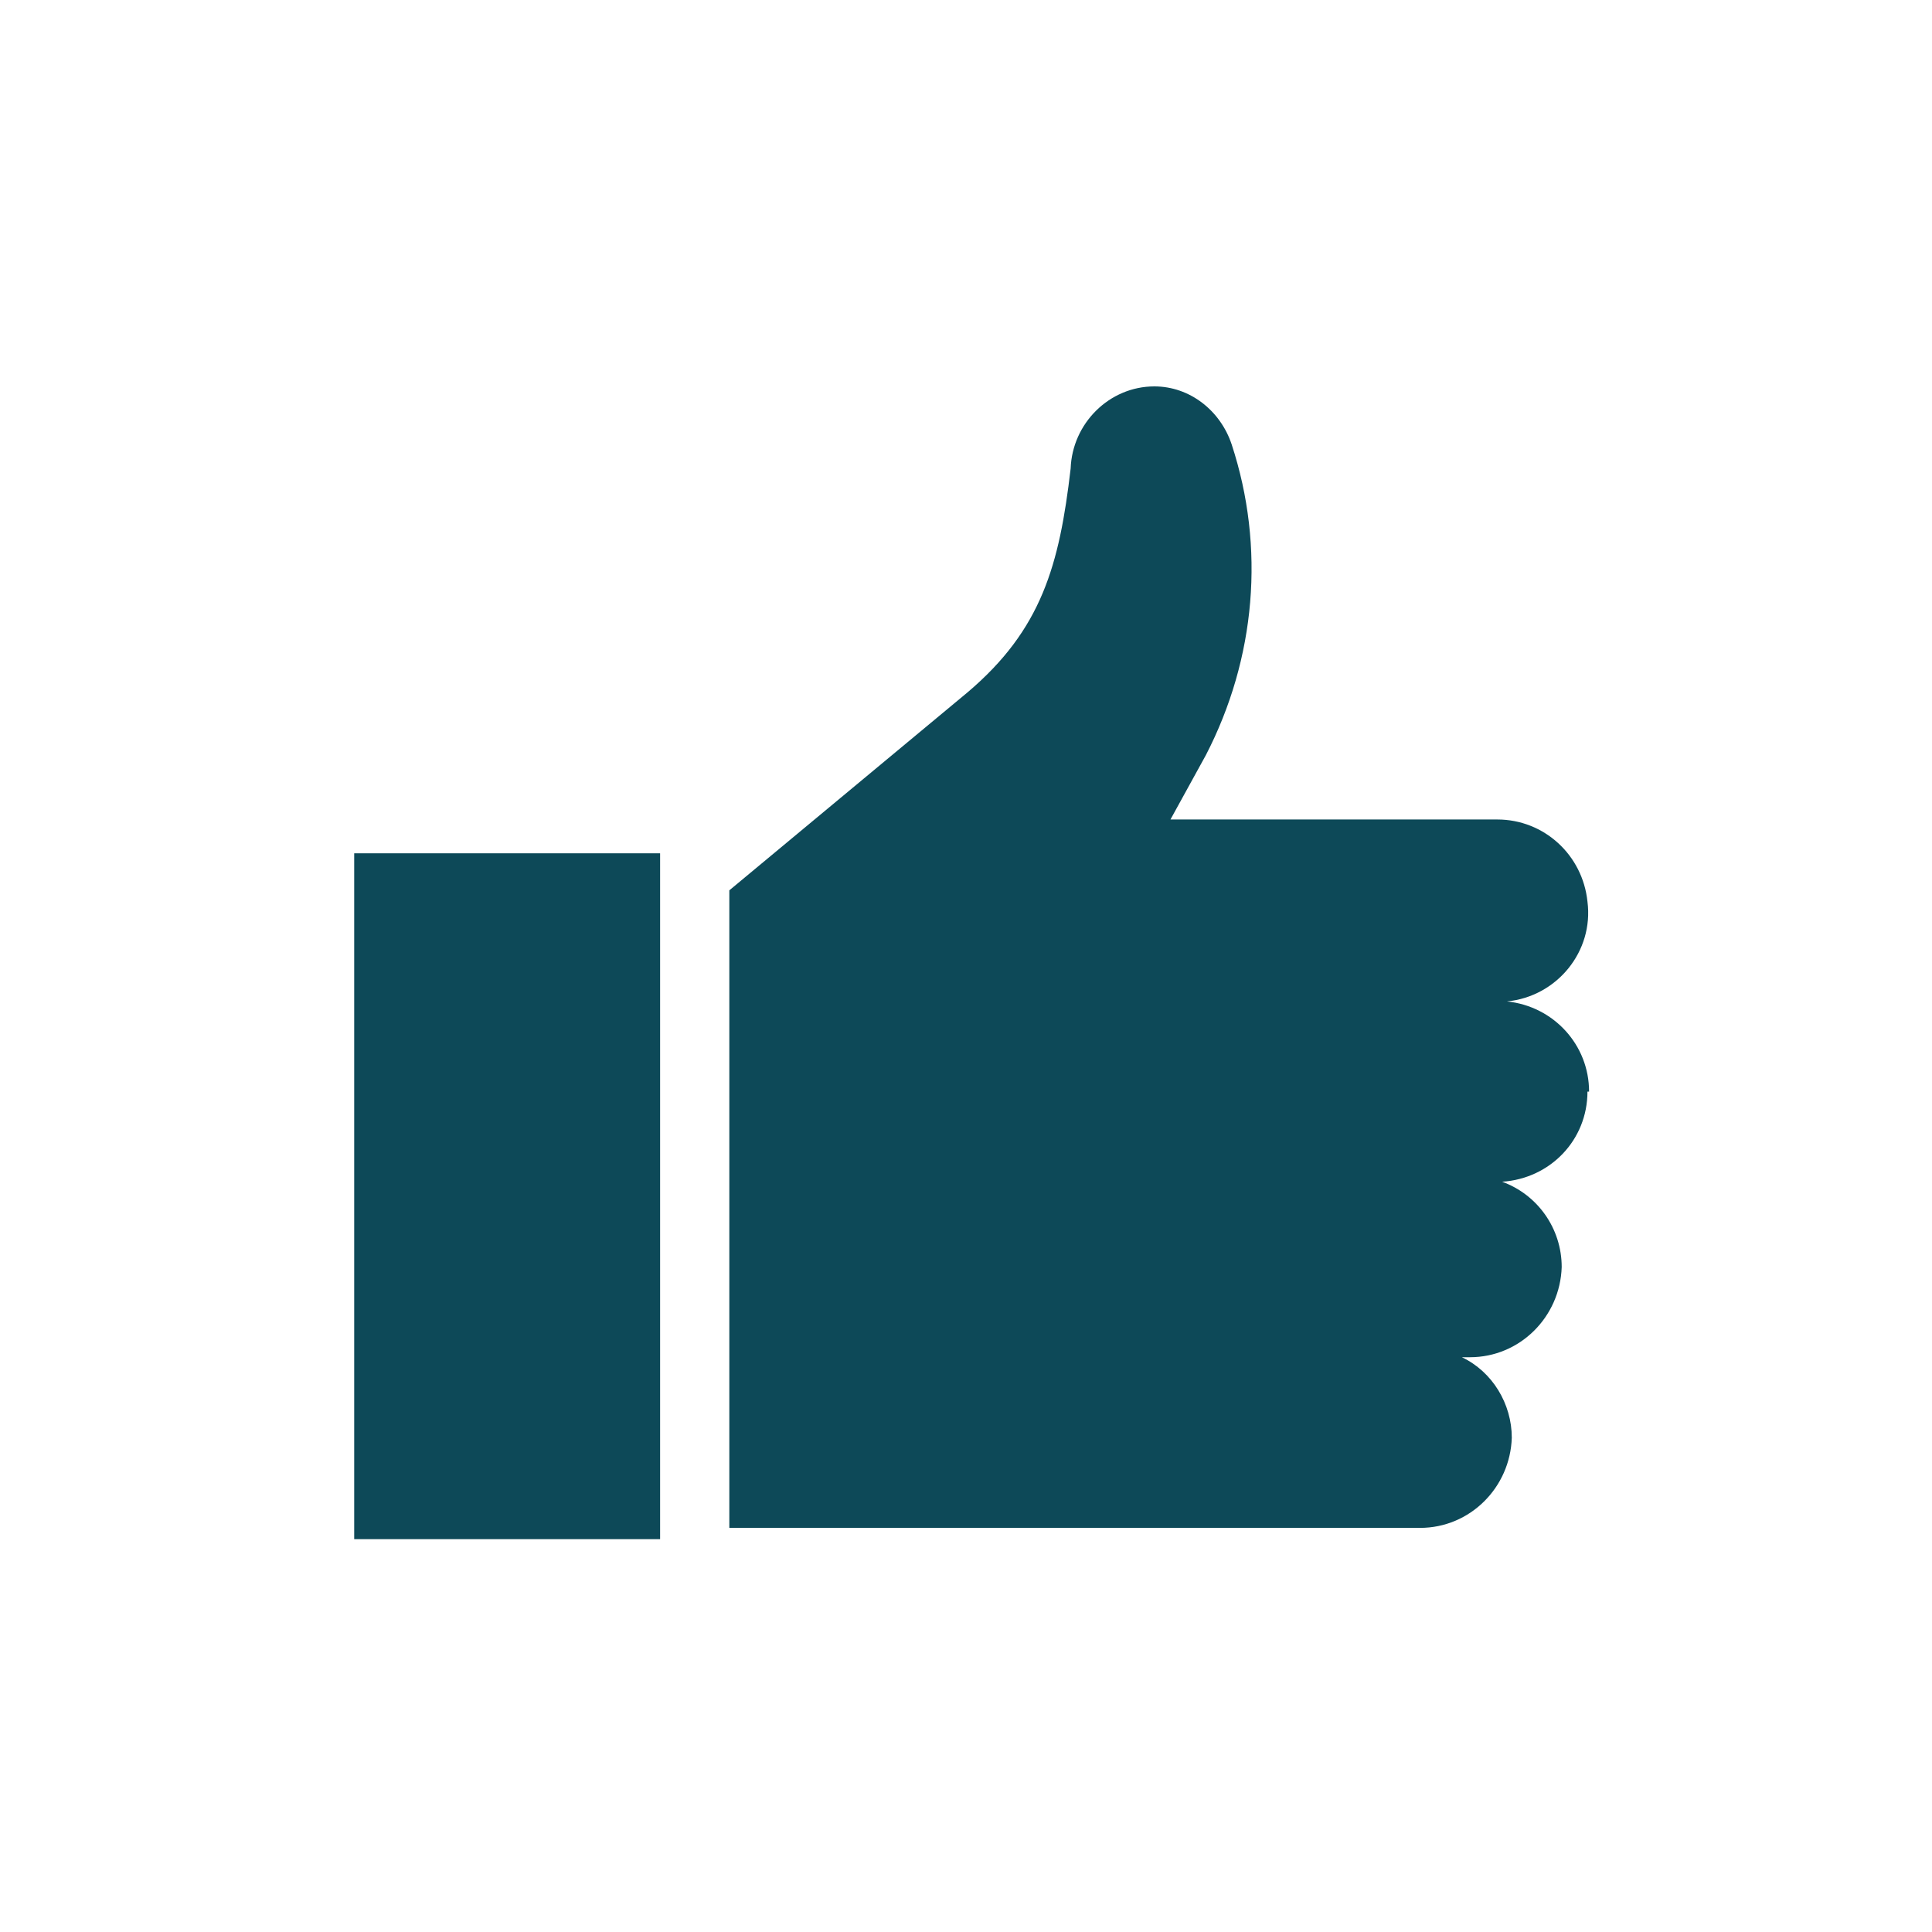
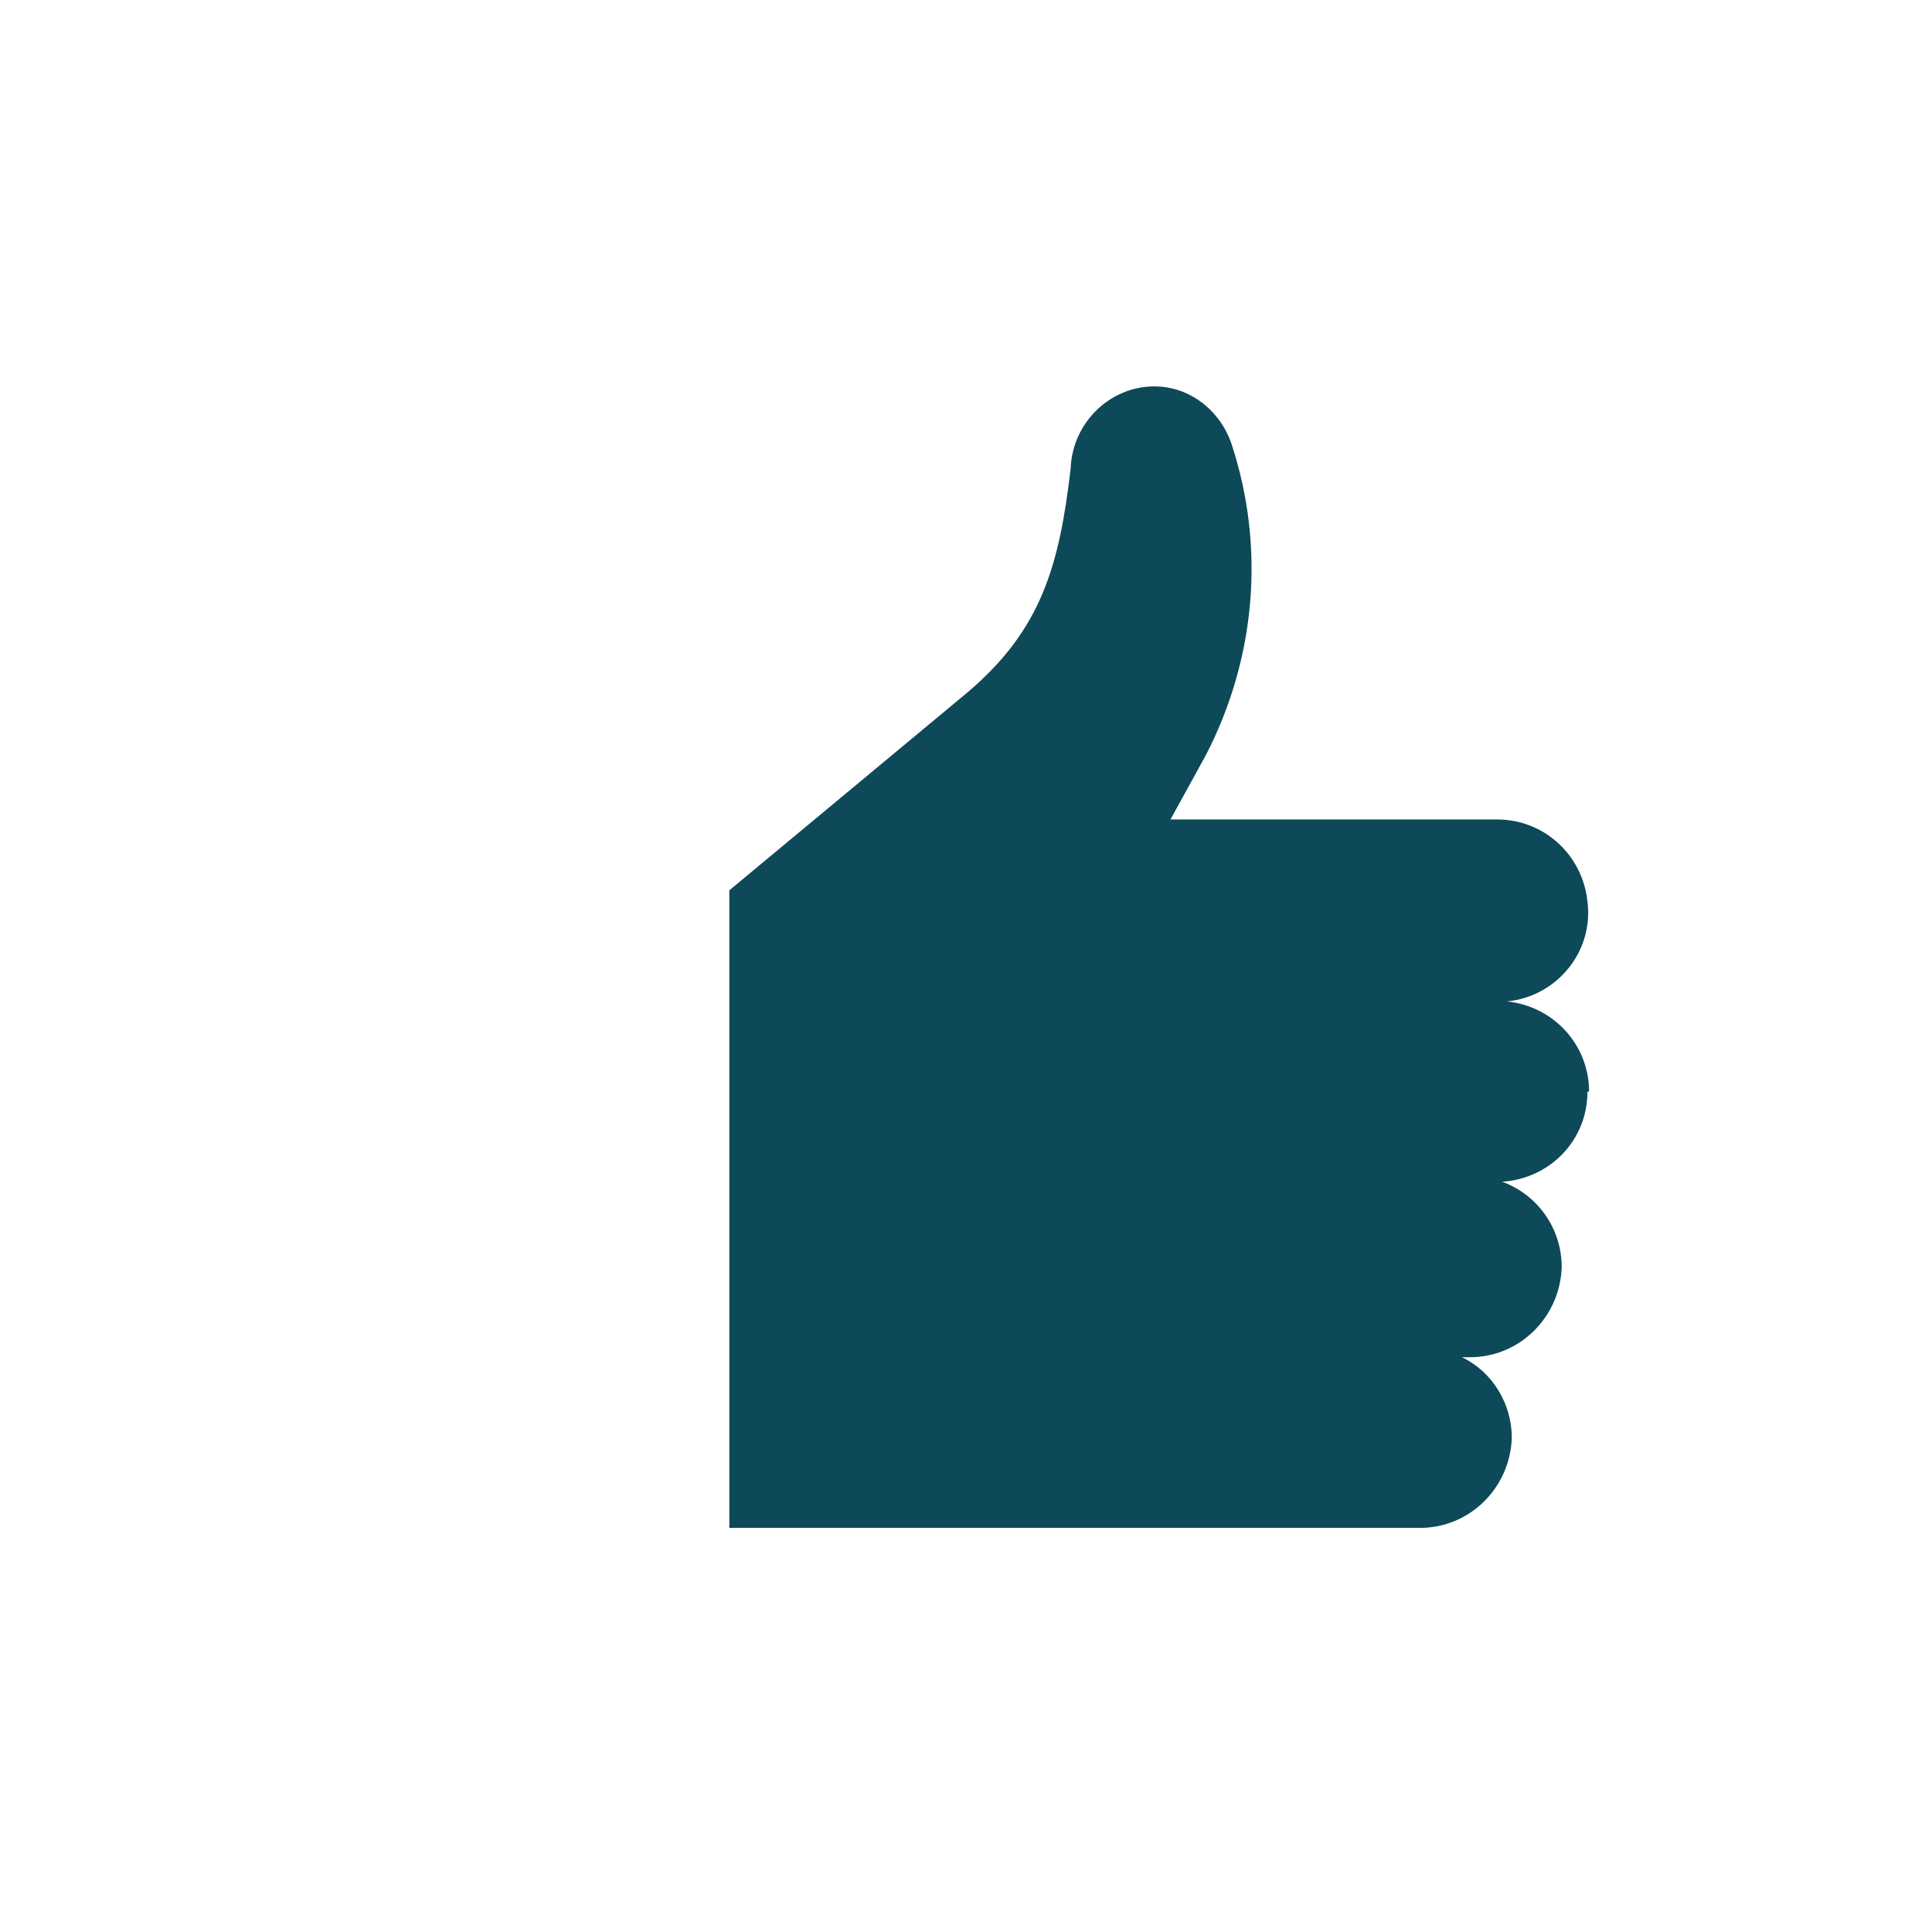
<svg xmlns="http://www.w3.org/2000/svg" width="120" height="120" viewBox="0 0 120 120" fill="none">
  <path d="M98.7 67.8C98.7 64.9 96.5 62.5 93.6 62.2C96.7 61.9 99 59.1 98.6 56C98.3 53.1 95.9 50.9 93 50.9H72.7L74.9 46.9C78 40.9 78.6 34 76.5 27.6C75.8 25.5 73.9 24 71.7 24C68.9 24 66.6 26.3 66.5 29.1C65.8 35.1 64.7 39.1 60.1 43L45.3 55.3V94.9H88.2C91.3 94.9 93.8 92.4 93.9 89.3C93.9 87.2 92.7 85.2 90.8 84.3H91.3C94.4 84.3 96.9 81.8 97 78.7C97 76.3 95.5 74.2 93.3 73.4C96.3 73.2 98.6 70.8 98.6 67.8" fill="#0D4958" />
-   <path d="M41 53H22V95.6H41V53Z" fill="#0D4958" />
</svg>